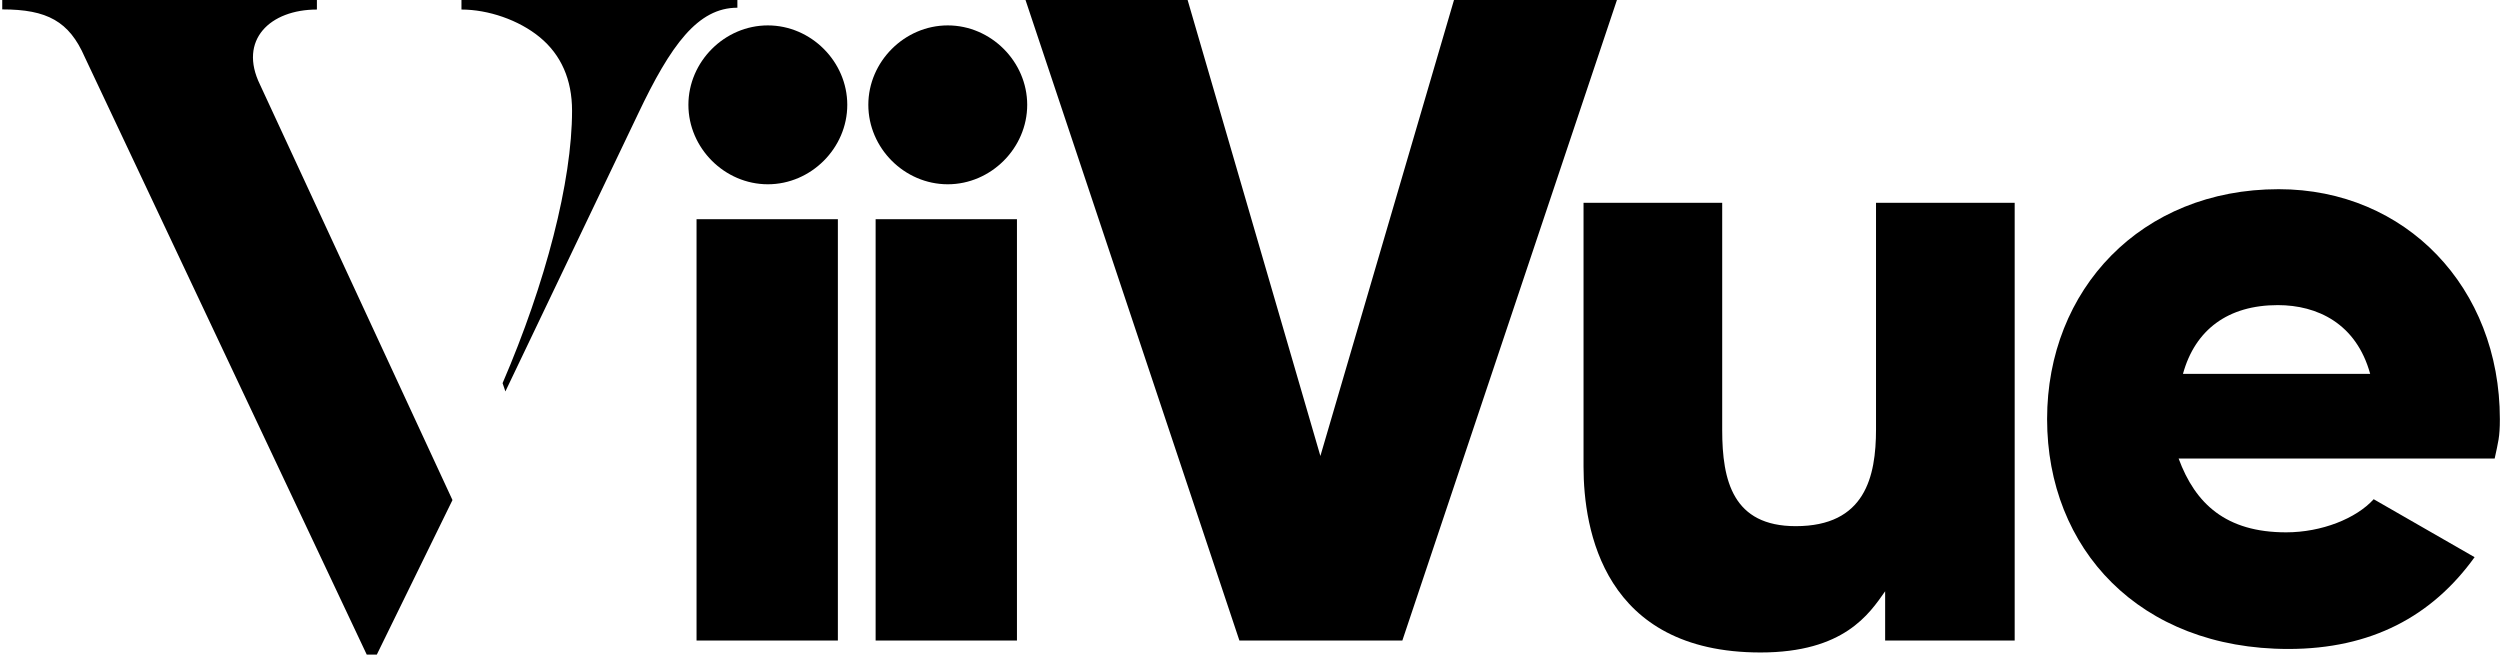
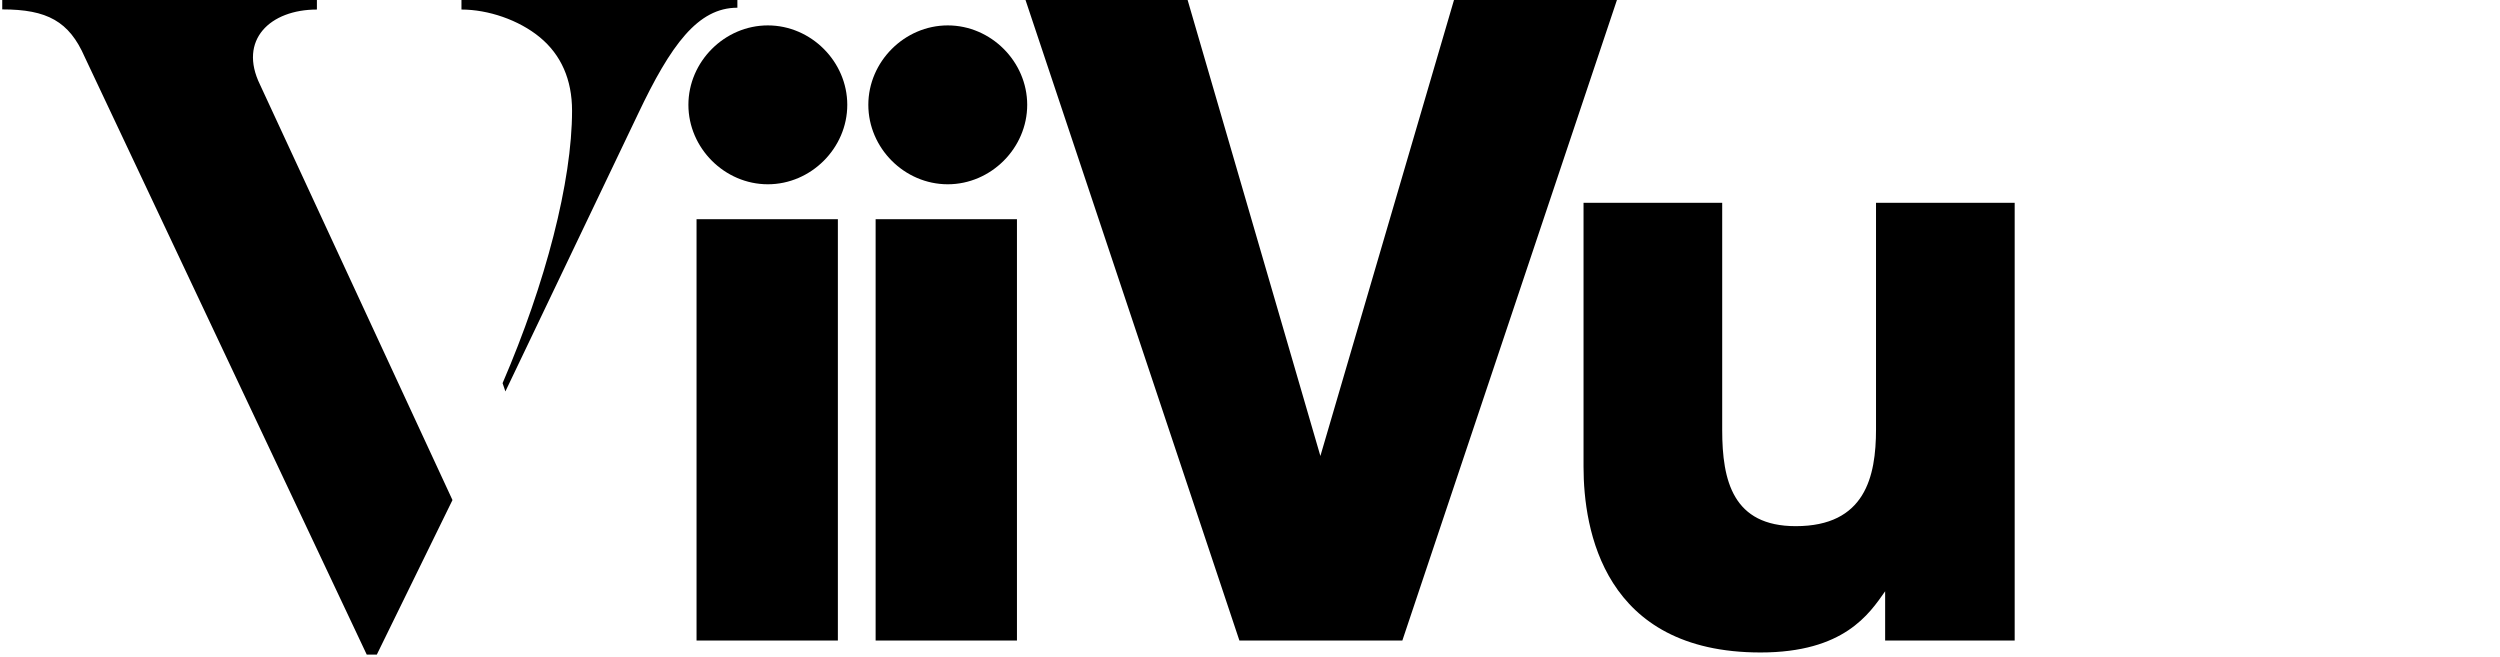
<svg xmlns="http://www.w3.org/2000/svg" version="1.1" id="Layer_1" x="0px" y="0px" viewBox="0 0 178.13 46.8" style="enable-background:new 0 0 178.13 46.8;" xml:space="preserve">
  <g id="Layer_2">
    <g id="Layer_3">
	</g>
  </g>
  <g>
    <path d="M73.07,0h11.55l9.46,32.49L103.6,0h11.61L99.92,45.64H88.31L73.07,0z" />
    <path d="M143.55,45.64h-9.23v-3.51c-1.13,1.61-2.93,4.36-8.88,4.36c-11.19,0-12.61-8.77-12.61-13.23V14.45h9.88v16.19   c0,3.63,0.77,6.85,5.24,6.85c4.94,0,5.72-3.51,5.72-6.91V14.45h9.88V45.64z" />
    <path d="M49.05,7.47c0-3.08,2.58-5.66,5.66-5.66s5.66,2.58,5.66,5.66s-2.58,5.66-5.66,5.66S49.05,10.55,49.05,7.47z M49.63,15.62   h10.07v30.02H49.63V15.62z" />
    <path d="M61.87,7.47c0-3.08,2.58-5.66,5.66-5.66c3.08,0,5.66,2.58,5.66,5.66s-2.58,5.66-5.66,5.66   C64.44,13.13,61.87,10.55,61.87,7.47z M62.39,15.62h10.07v30.02H62.39V15.62z" />
    <path d="M26.13,46.64L6.04,4.07c-1.11-2.55-2.68-3.4-5.88-3.4V0h22.42v0.68c-3.33,0-5.62,2.16-4.05,5.36l13.71,29.59l-5.39,11.01   H26.13z M36.01,27.89l-0.2-0.59c3.07-7.12,4.95-14.38,4.95-19.41c0-2.22-0.78-3.98-2.29-5.23c-1.5-1.24-3.69-1.98-5.59-1.98V0   h19.66v0.55c-2.81,0-4.74,2.63-7.09,7.59L36.01,27.89z" />
-     <path d="M162.89,37.93c2.54,0,5-0.99,6.24-2.36l7.19,4.13c-3.04,4.22-7.37,6.54-13.27,6.54c-10.61,0-17.19-7.14-17.19-16.38   s6.7-16.38,16.5-16.38c9.06,0,15.76,7.01,15.76,16.38c0,1.3-0.12,1.63-0.37,2.81h-22.52C156.42,35.9,158.61,37.93,162.89,37.93z    M168.88,26.64c-0.99-3.6-3.78-4.9-6.58-4.9c-3.54,0-5.89,1.74-6.76,4.9H168.88z" />
  </g>
</svg>